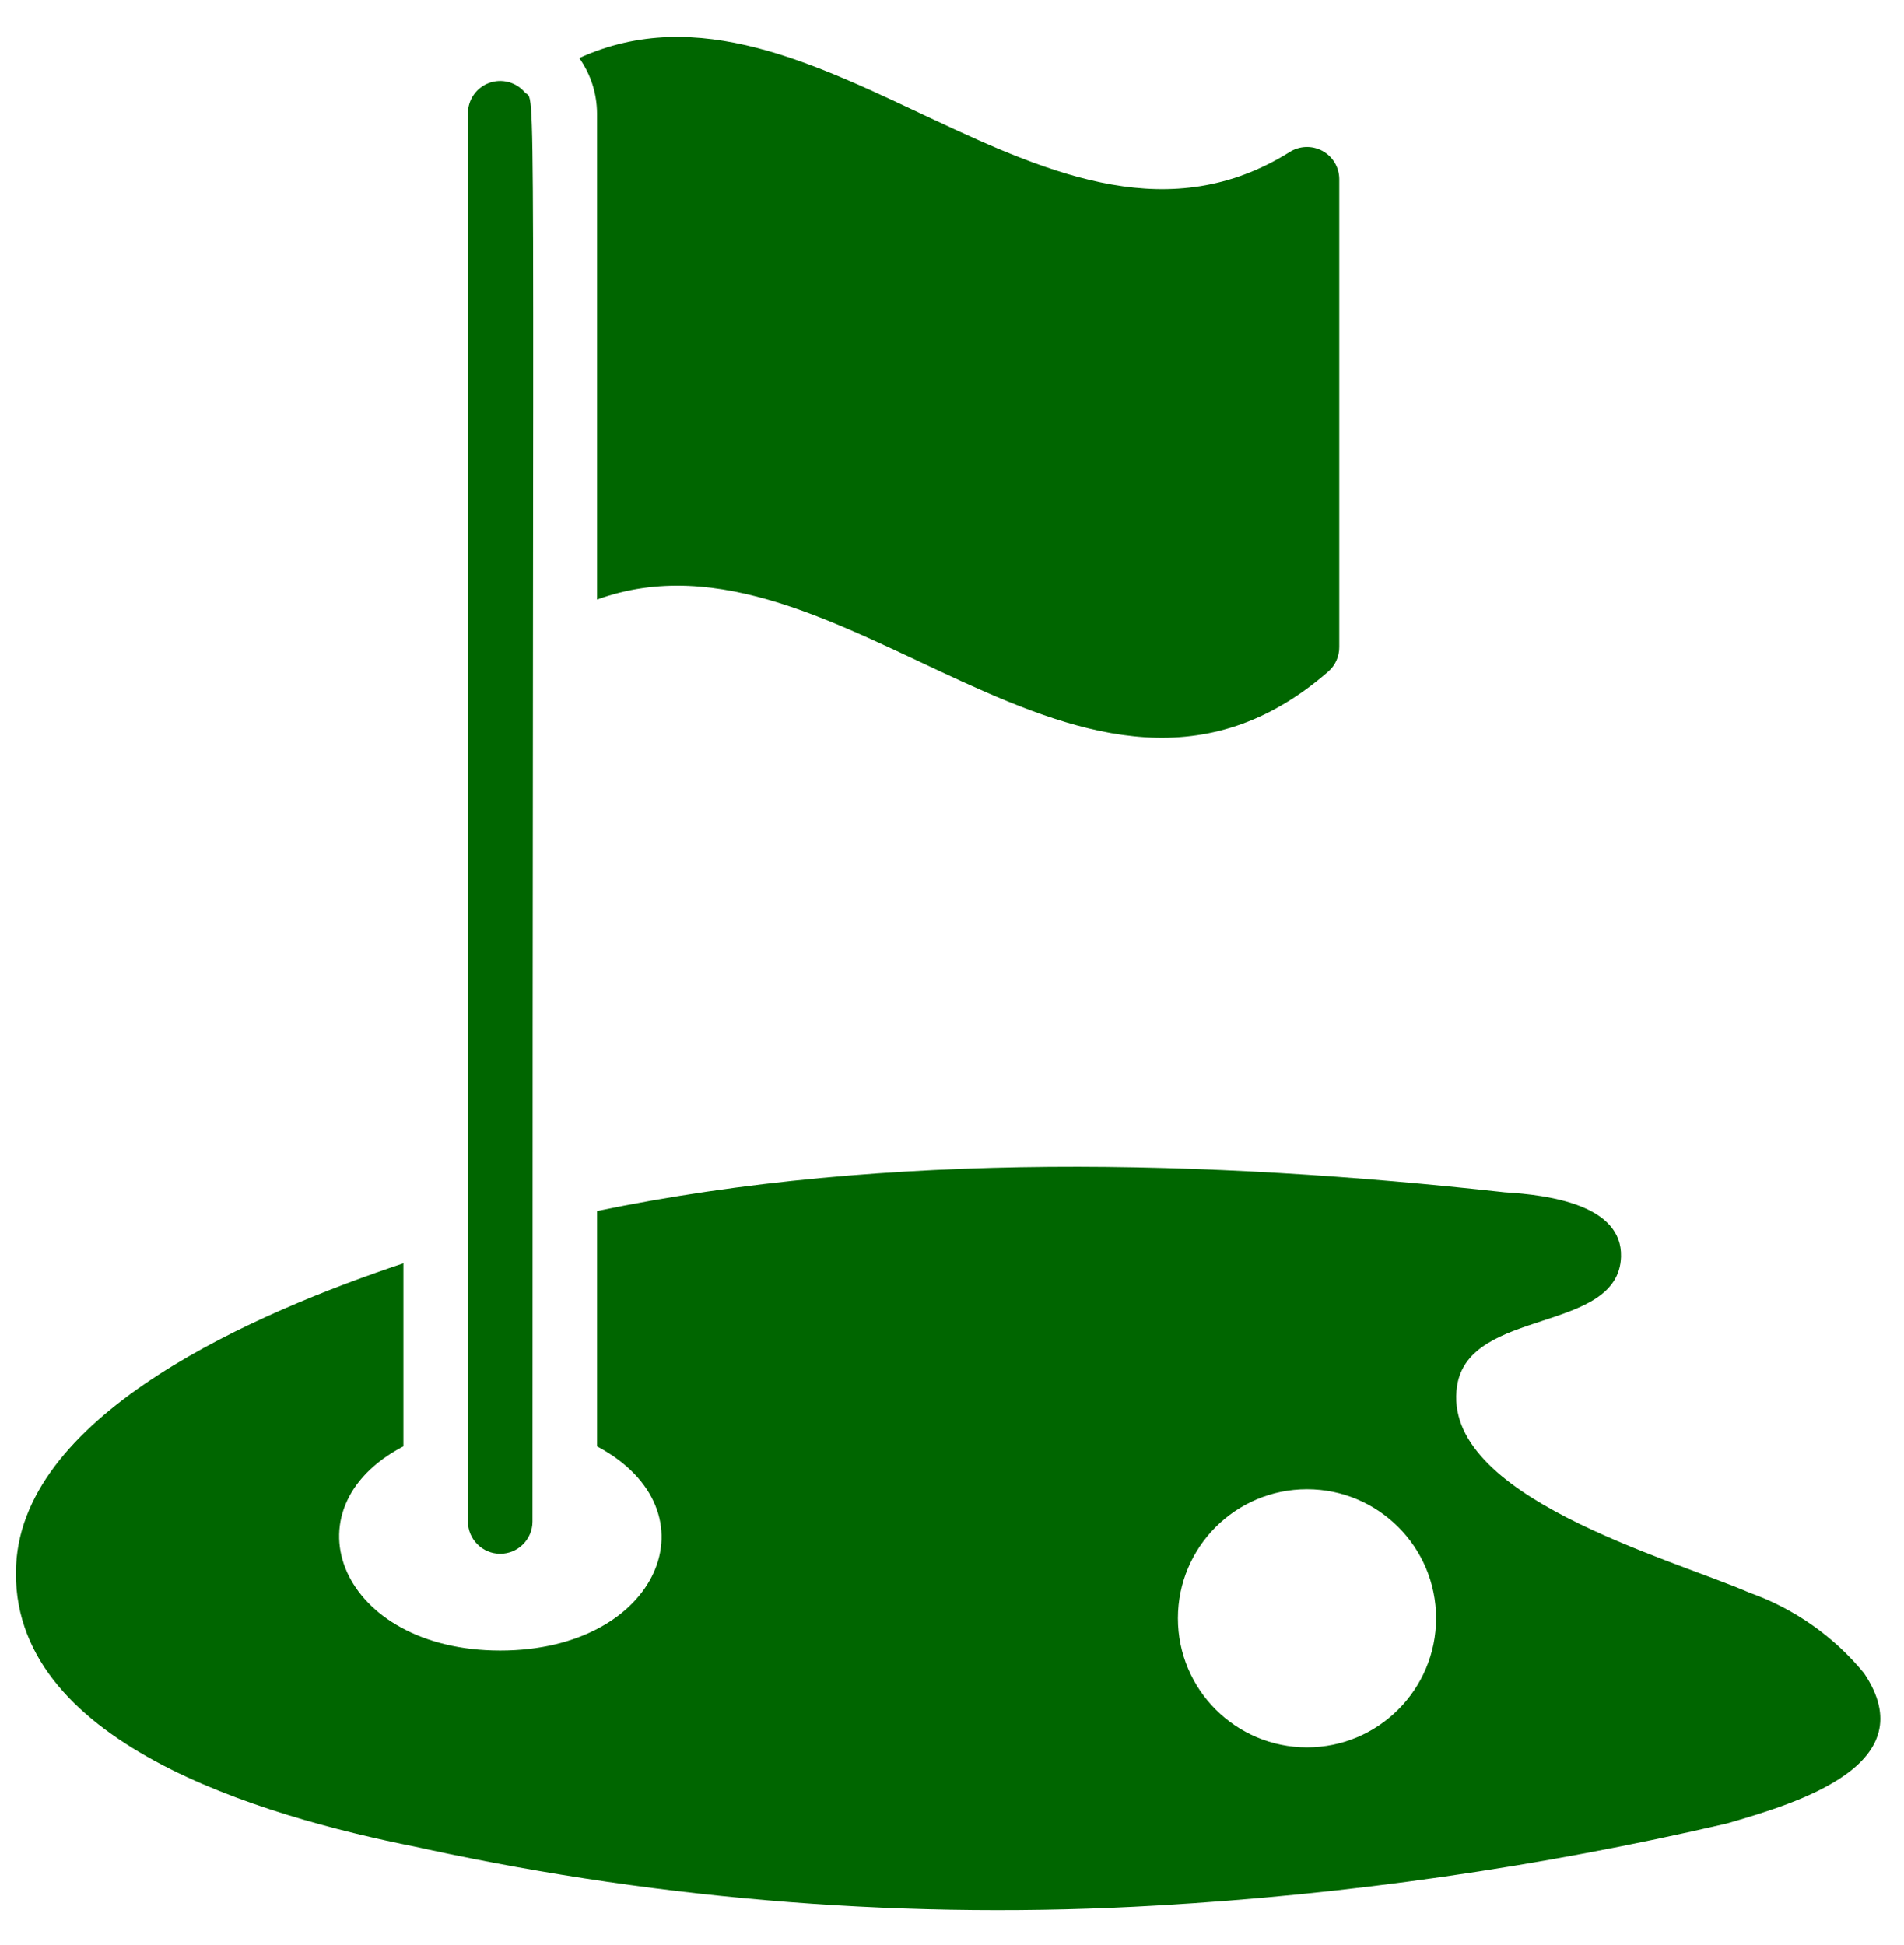
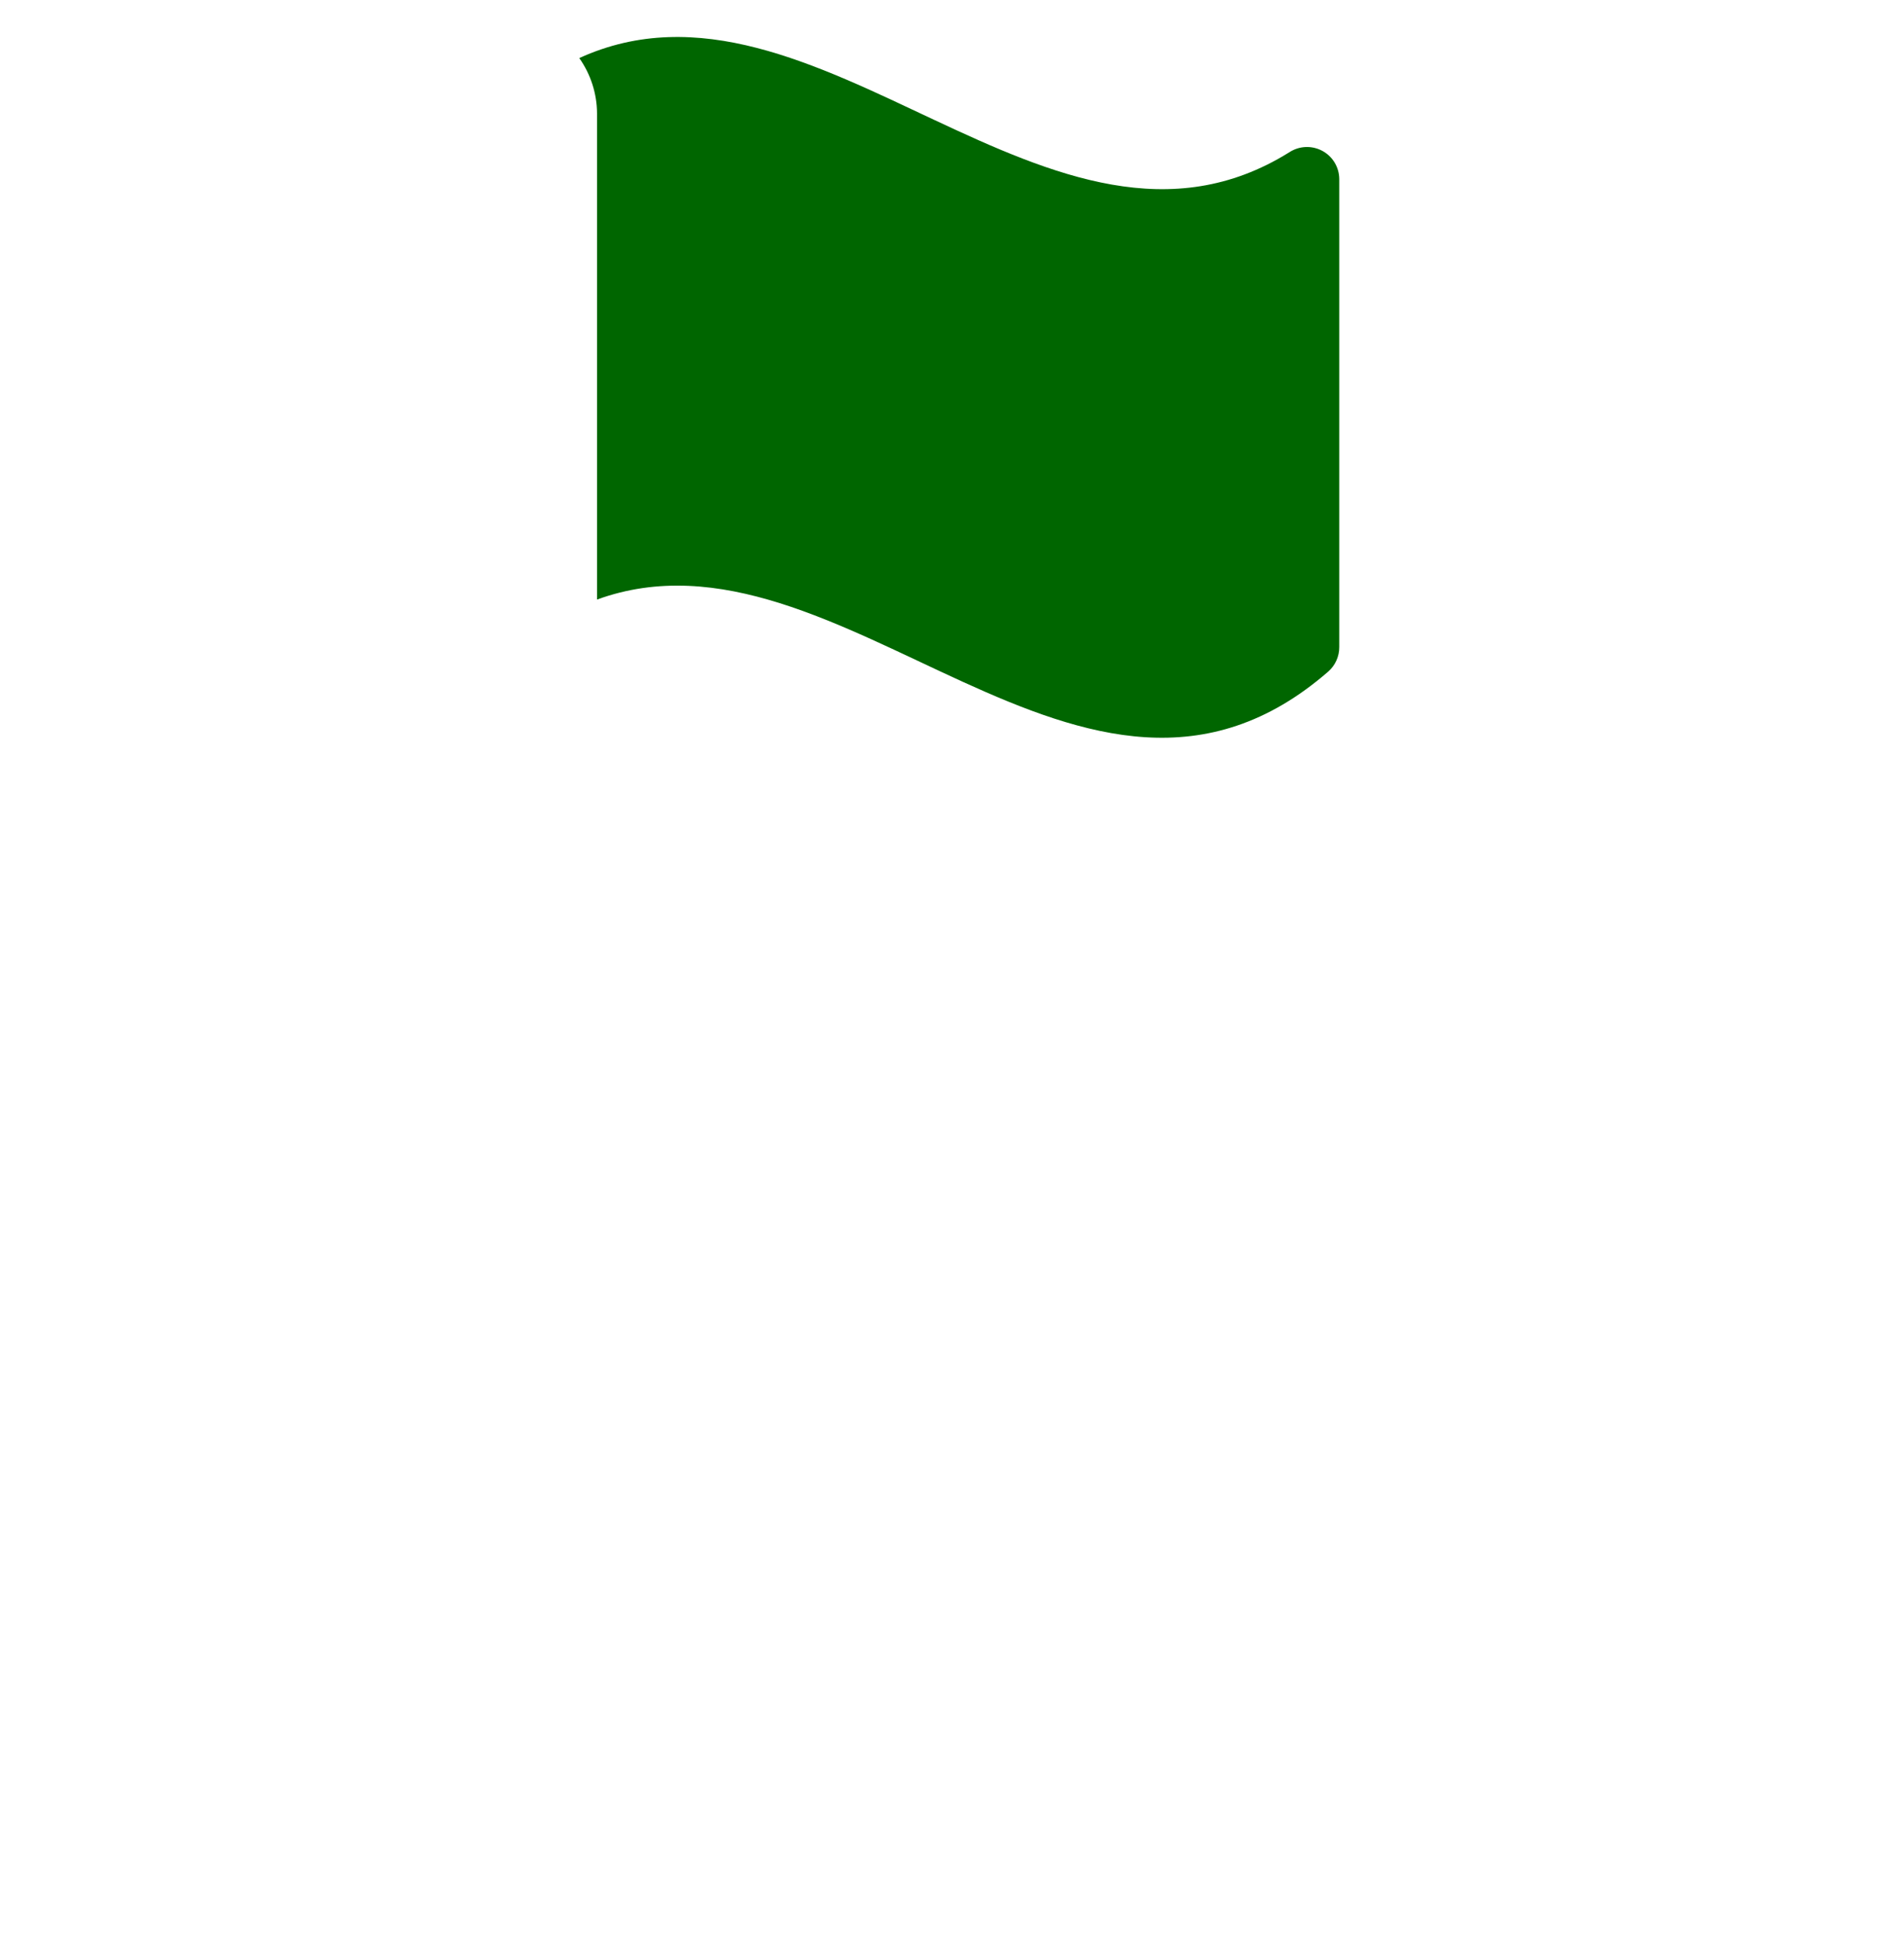
<svg xmlns="http://www.w3.org/2000/svg" width="46" height="47" viewBox="0 0 46 47" fill="none">
  <path d="M32.091 16.225C32.261 16.075 32.358 15.859 32.356 15.632V4.327C32.355 4.041 32.197 3.779 31.945 3.644C31.692 3.509 31.387 3.523 31.148 3.68C25.433 7.243 19.718 -1.208 13.995 1.403C14.271 1.794 14.421 2.259 14.424 2.737V14.486C20.31 12.342 26.205 21.347 32.091 16.225Z" fill="#006600" />
-   <path d="M42.273 38.484C40.309 37.634 34.797 36.145 35.202 33.486C35.49 31.592 39.1 32.223 39.163 30.368C39.202 29.113 37.416 28.871 36.356 28.808C29.238 28.021 21.441 27.803 14.424 29.261V34.944C17.348 36.504 15.929 39.88 12.085 39.88C8.241 39.88 6.838 36.465 9.746 34.944V30.524C6.245 31.693 0.577 34.11 0.39 37.813C0.18 42.109 6.331 43.879 10.042 44.62L10.292 44.675C16.089 45.927 22.03 46.386 27.951 46.039C32.586 45.773 37.19 45.11 41.712 44.059C43.474 43.552 46.515 42.624 45.033 40.425C44.306 39.54 43.352 38.869 42.273 38.484ZM31.576 42.219C29.854 42.219 28.458 40.822 28.458 39.1C28.458 37.378 29.854 35.981 31.576 35.981C33.299 35.981 34.695 37.378 34.695 39.1C34.695 40.822 33.299 42.219 31.576 42.219Z" fill="#006600" />
-   <path d="M11.305 2.737V36.761C11.305 37.191 11.654 37.541 12.085 37.541C12.516 37.541 12.865 37.191 12.865 36.761C12.865 0.203 12.966 2.557 12.678 2.23C12.465 1.982 12.121 1.892 11.815 2.005C11.509 2.118 11.305 2.41 11.305 2.737Z" fill="#006600" />
</svg>